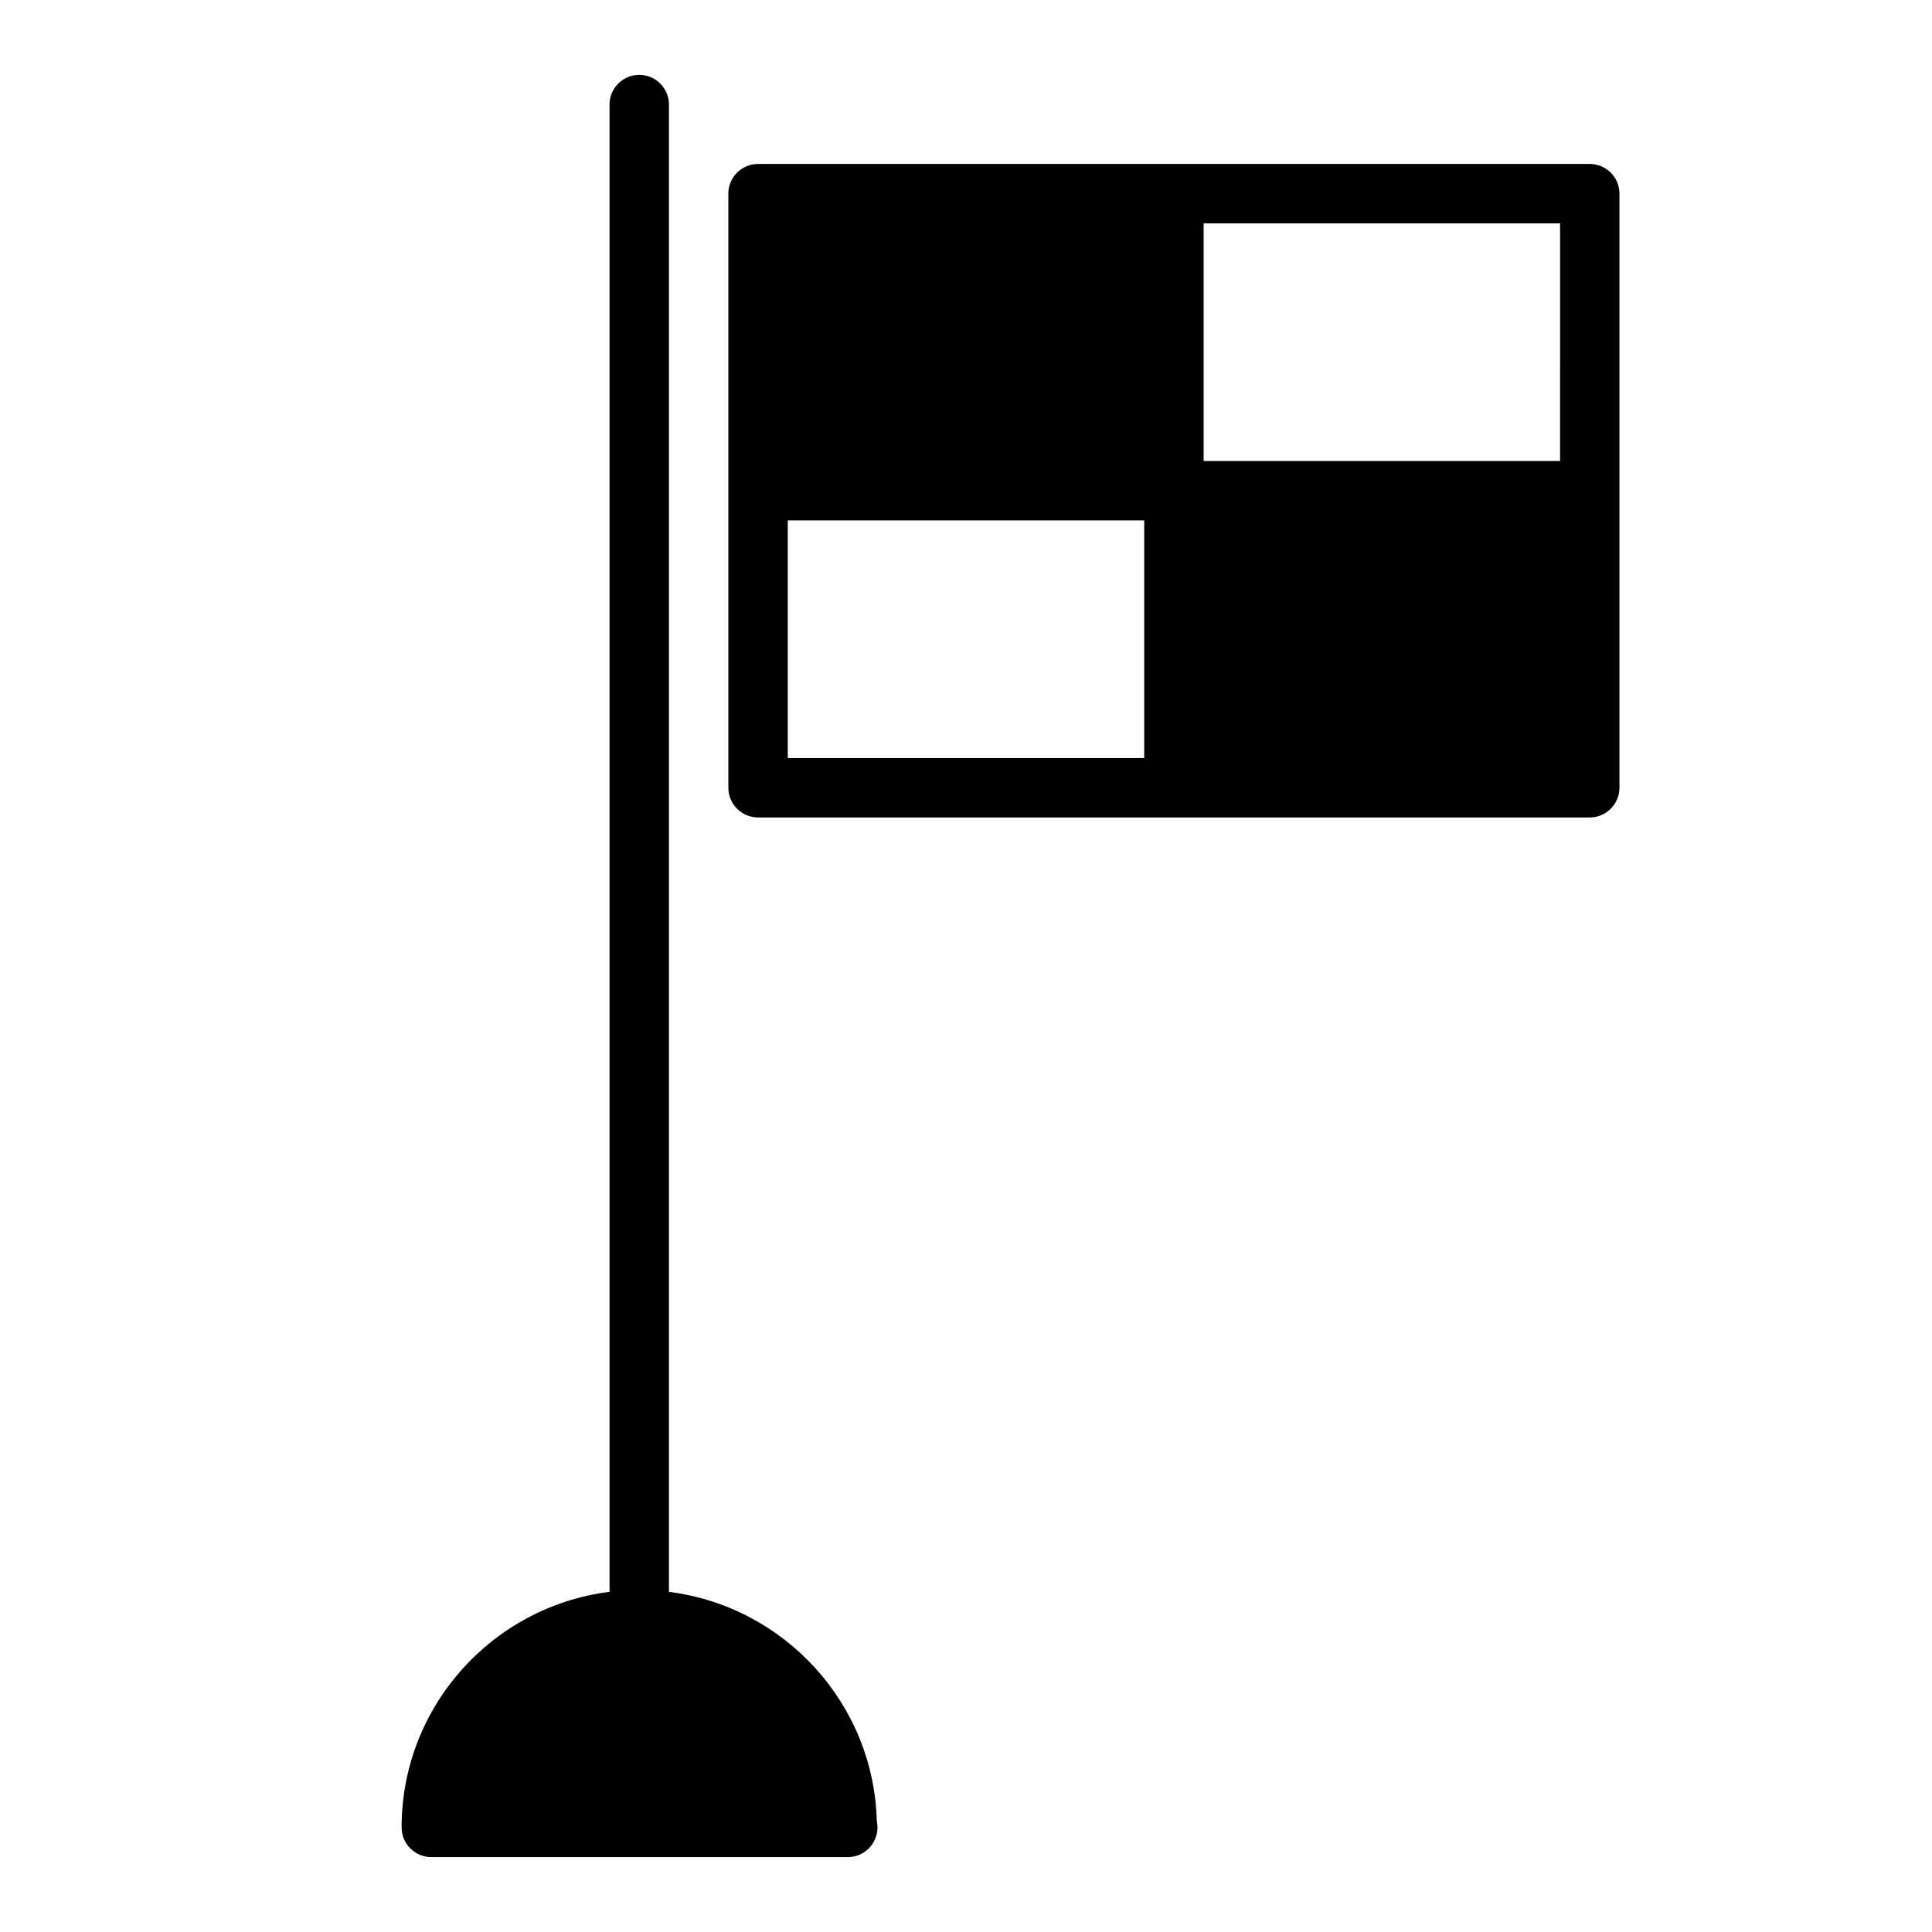
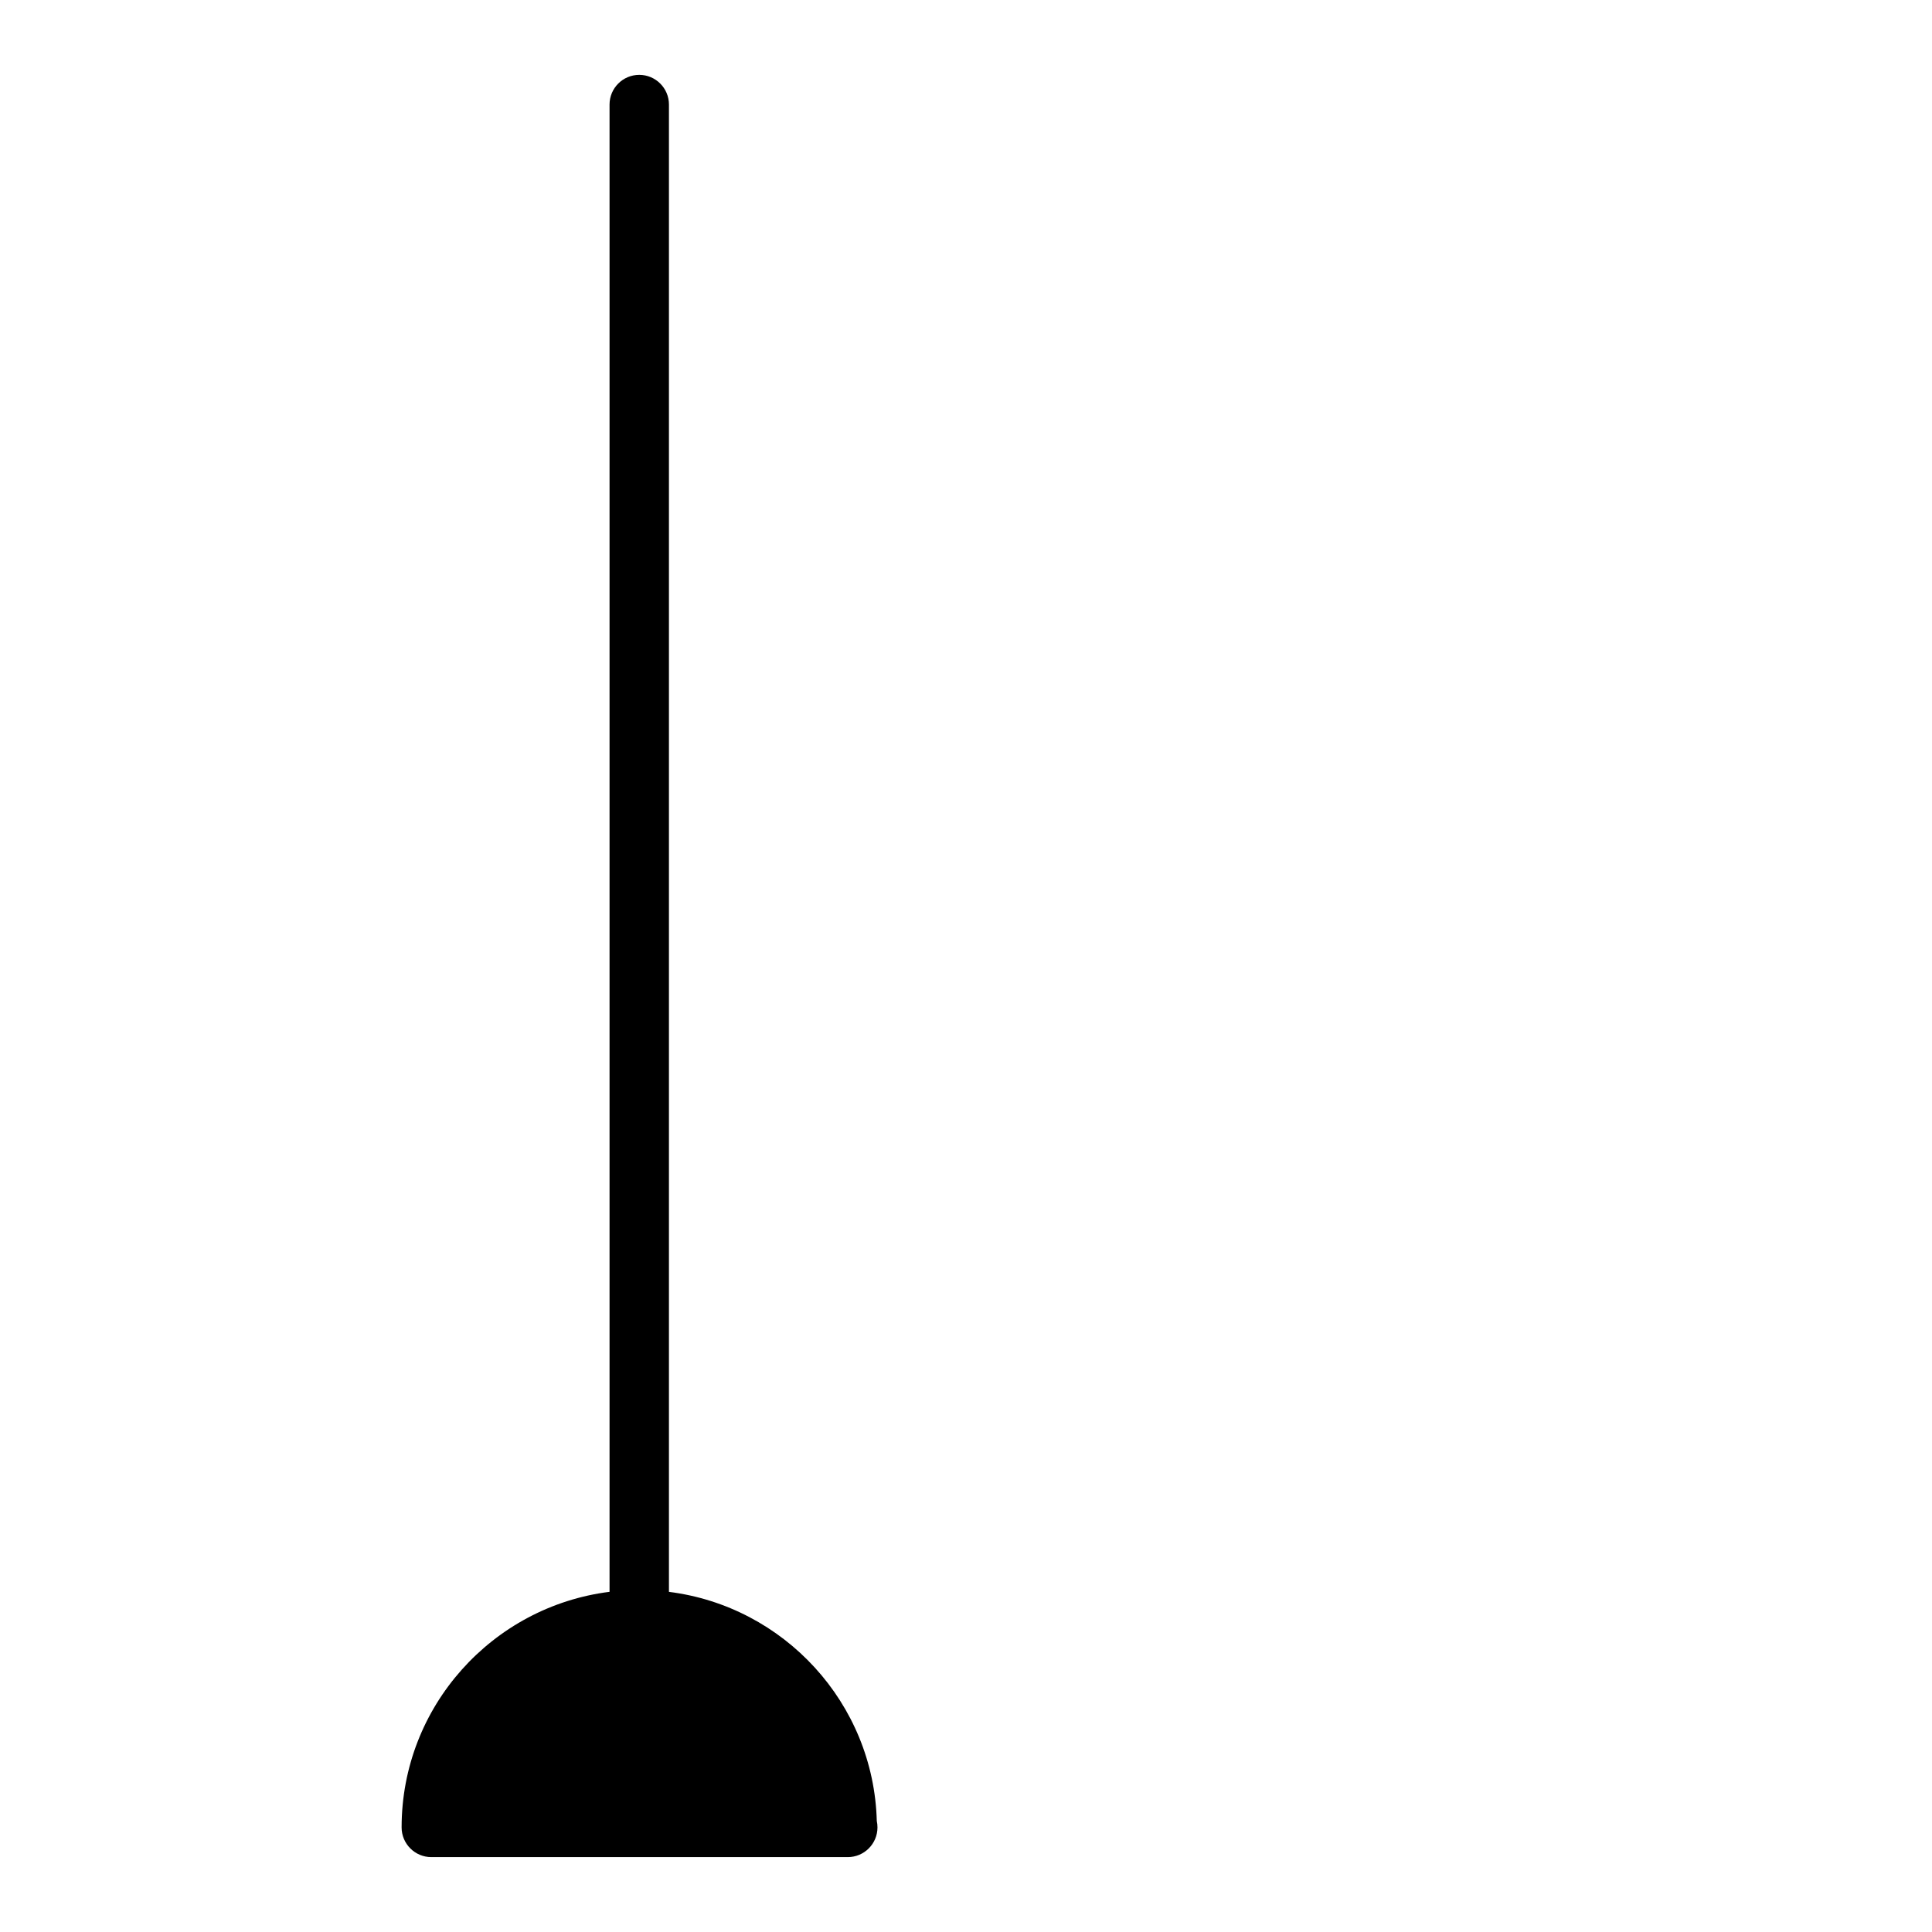
<svg xmlns="http://www.w3.org/2000/svg" fill="#000000" width="800px" height="800px" version="1.1" viewBox="144 144 512 512">
  <g>
-     <path d="m565.31 187.45h-220.42c-4.344 0-7.871 3.527-7.871 7.871v157.44c0 4.344 3.527 7.871 7.871 7.871h220.41c4.344 0 7.871-3.527 7.871-7.871l0.004-78.715v-78.723c0-4.344-3.527-7.871-7.871-7.871zm-7.875 78.723h-94.461v-62.977h94.465zm-204.67 15.742h94.465v62.977h-94.465z" />
    <path d="m376.36 626.61c-0.82-31.301-24.609-56.922-55.082-60.75v-394.15c0-4.344-3.527-7.871-7.871-7.871s-7.871 3.527-7.871 7.871v394.14c-31.016 3.898-55.105 30.379-55.105 62.434 0 4.344 3.527 7.871 7.871 7.871h110.21c0.055 0 0.102-0.008 0.156 0 4.344 0 7.871-3.527 7.871-7.871 0.004-0.578-0.059-1.145-0.176-1.68z" />
  </g>
</svg>